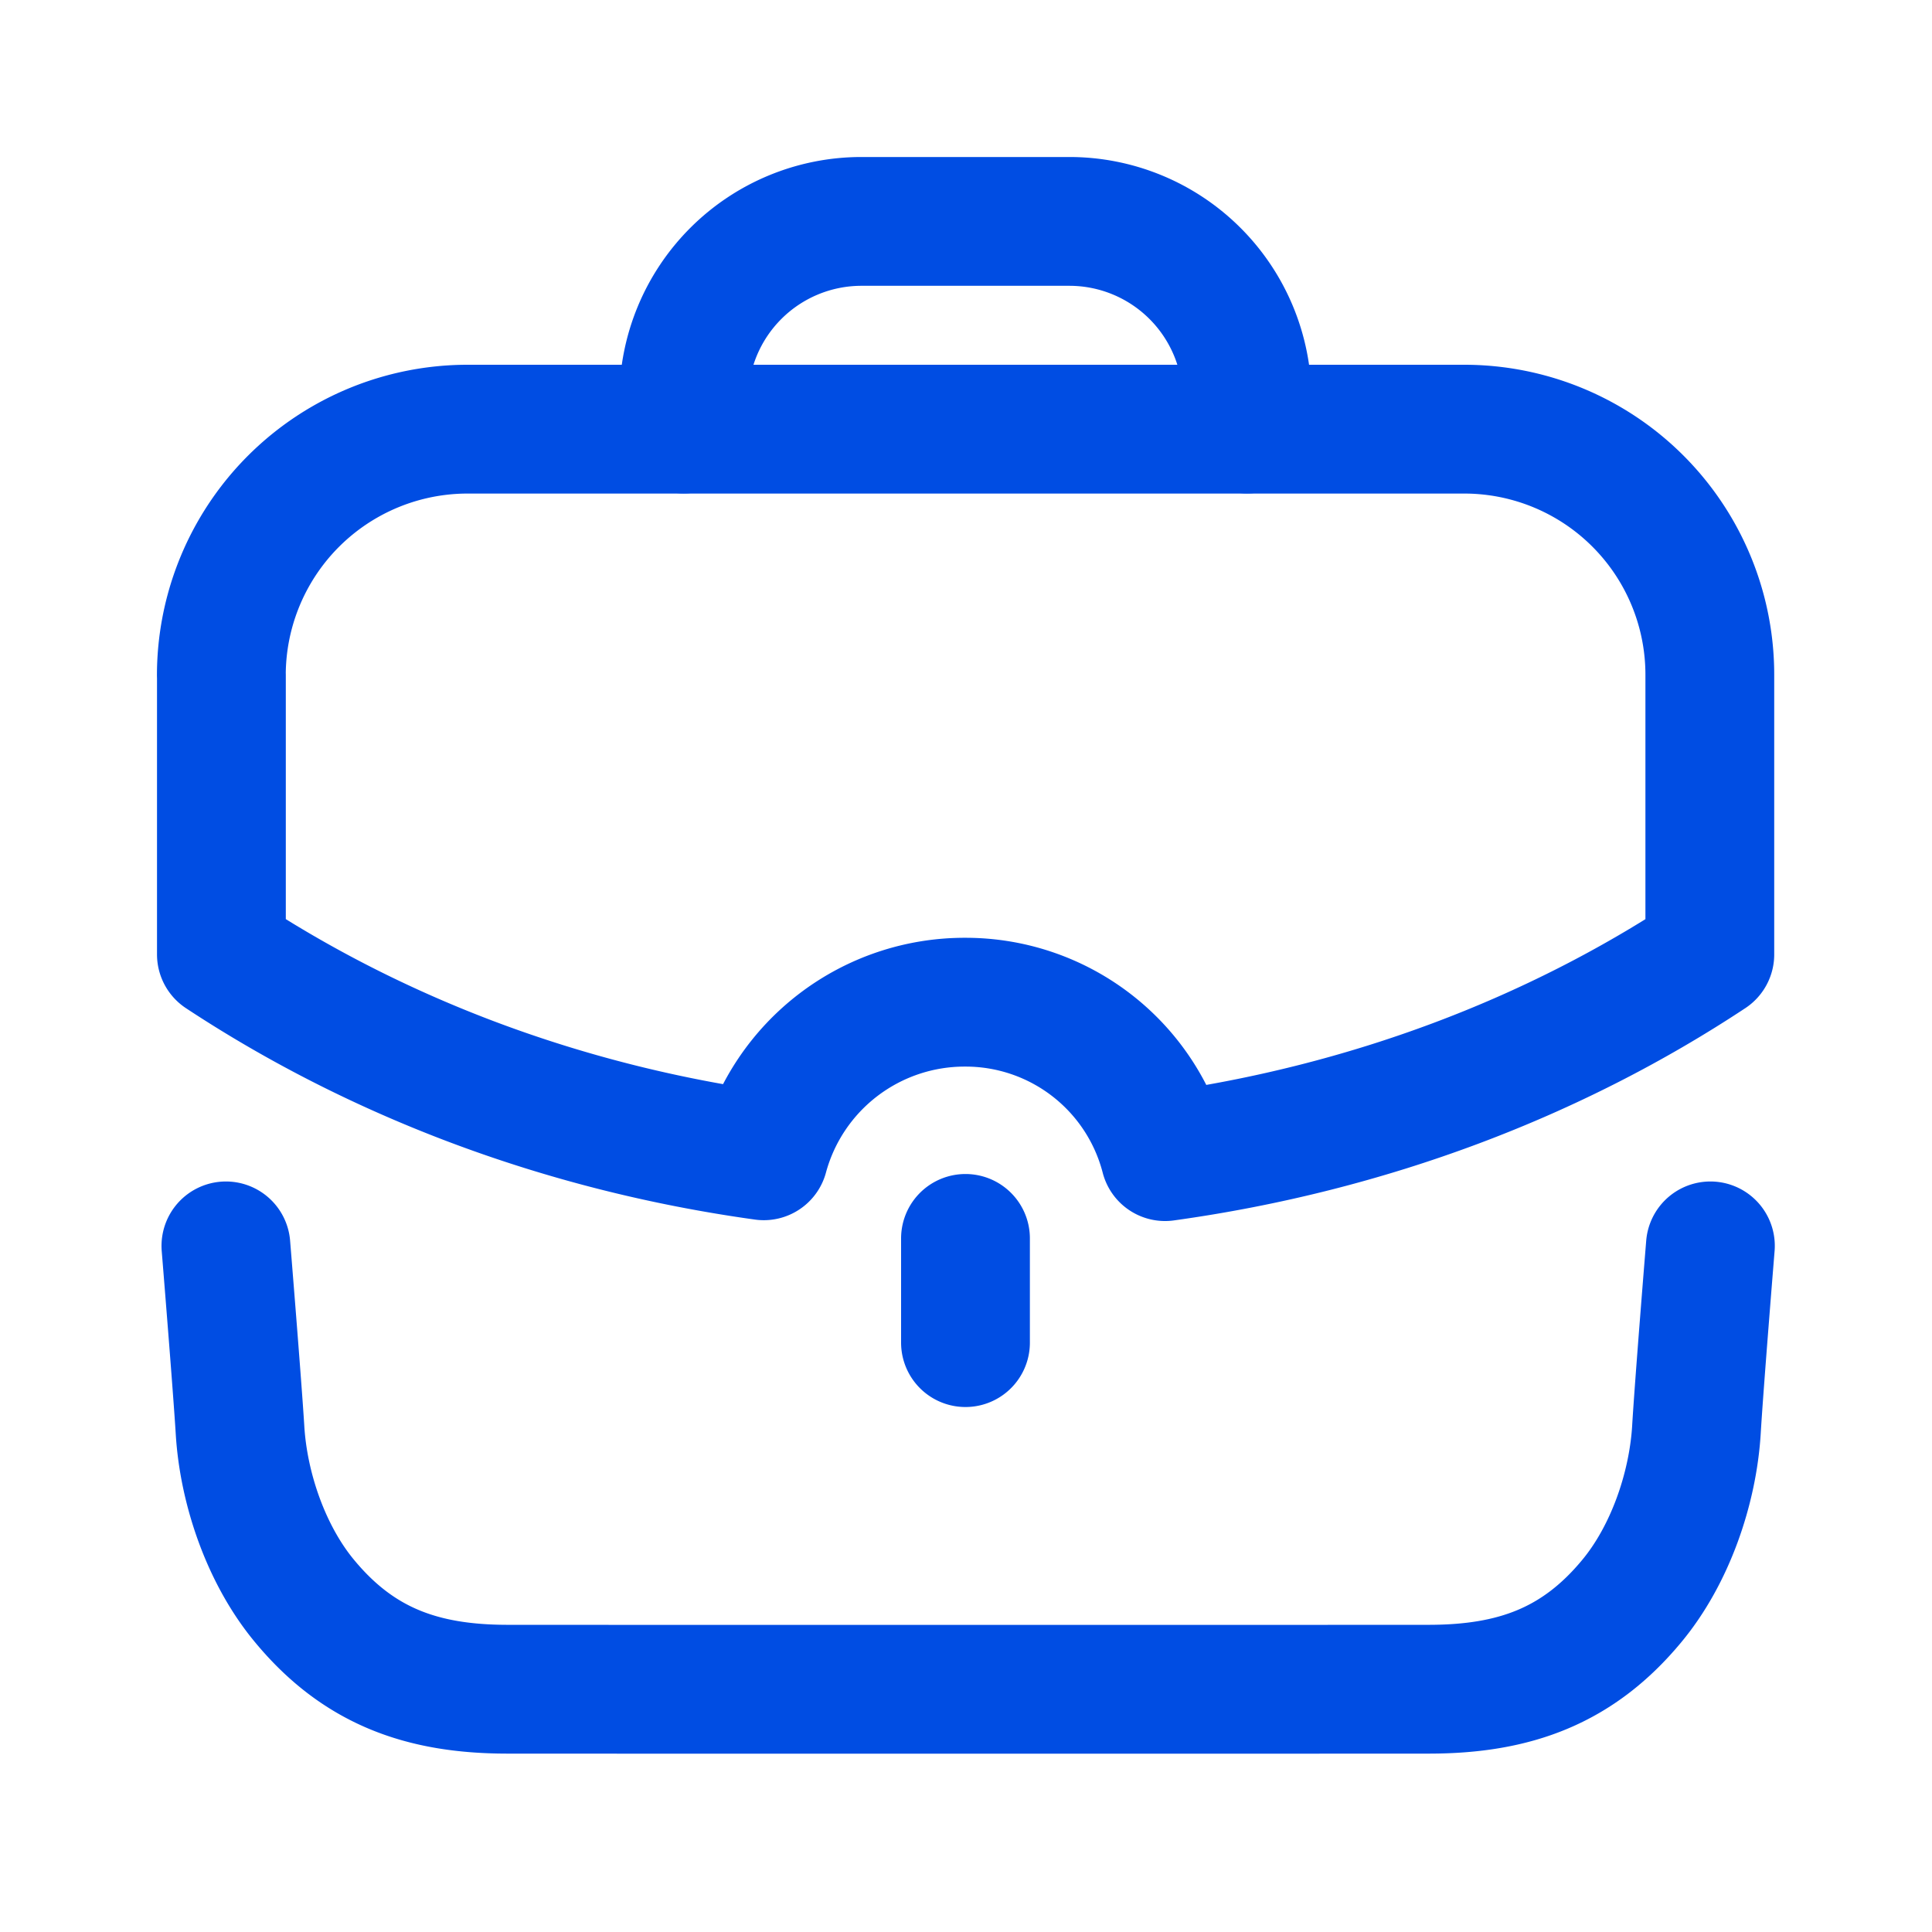
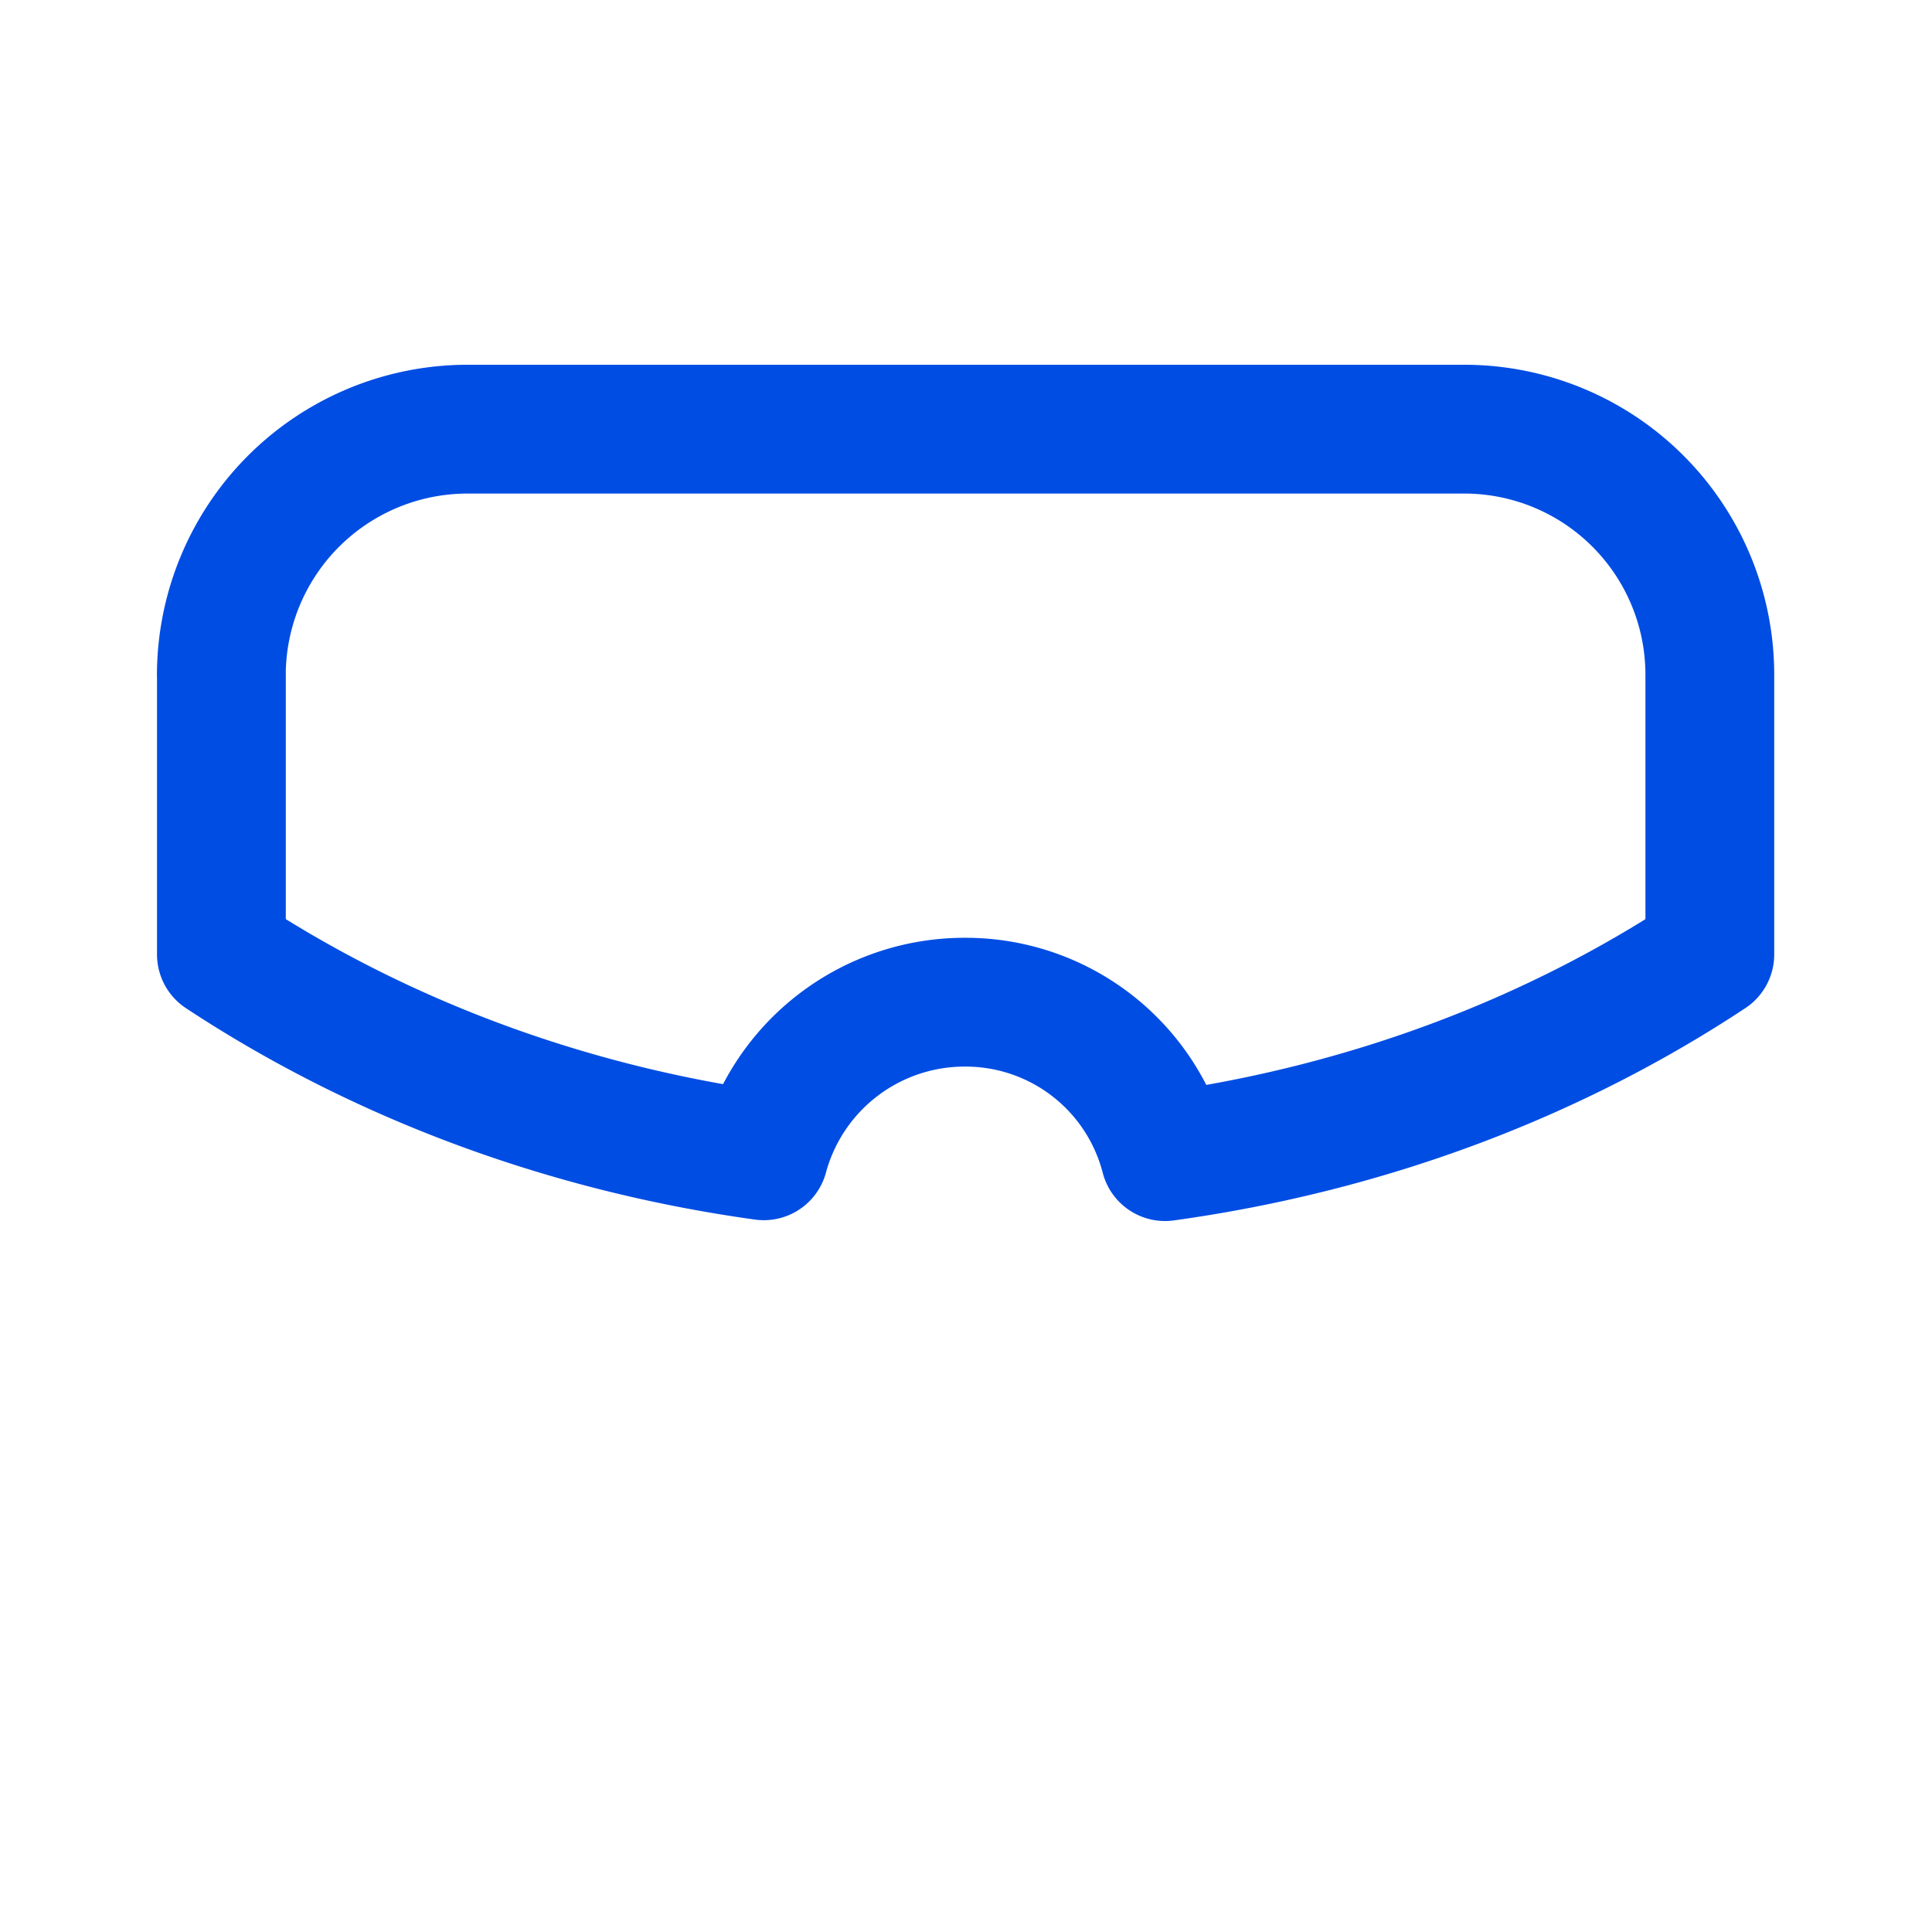
<svg xmlns="http://www.w3.org/2000/svg" width="30" height="30" fill="none">
-   <path stroke="#004DE3" stroke-linecap="round" stroke-linejoin="round" stroke-width="2" d="M3.508 19.346s.177 2.173.219 2.858c.055.918.41 1.945 1.002 2.657.836 1.01 1.821 1.366 3.136 1.369 1.547.002 12.79.002 14.337 0 1.315-.003 2.3-.359 3.136-1.369.592-.712.947-1.739 1.004-2.657.04-.685.217-2.858.217-2.858M10.617 6.662v-.464a2.76 2.76 0 0 1 2.76-2.76h3.228a2.76 2.76 0 0 1 2.76 2.76v.464m-4.373 14.186V19.23" />
  <path stroke="#004DE3" stroke-linecap="round" stroke-linejoin="round" stroke-width="2" d="M3.438 10.486v4.334c2.397 1.581 5.27 2.689 8.422 3.127a3.23 3.23 0 0 1 3.128-2.385 3.198 3.198 0 0 1 3.103 2.398c3.165-.439 6.049-1.546 8.459-3.14v-4.334a3.813 3.813 0 0 0-3.821-3.822H7.27a3.824 3.824 0 0 0-3.833 3.822" clip-rule="evenodd" />
</svg>